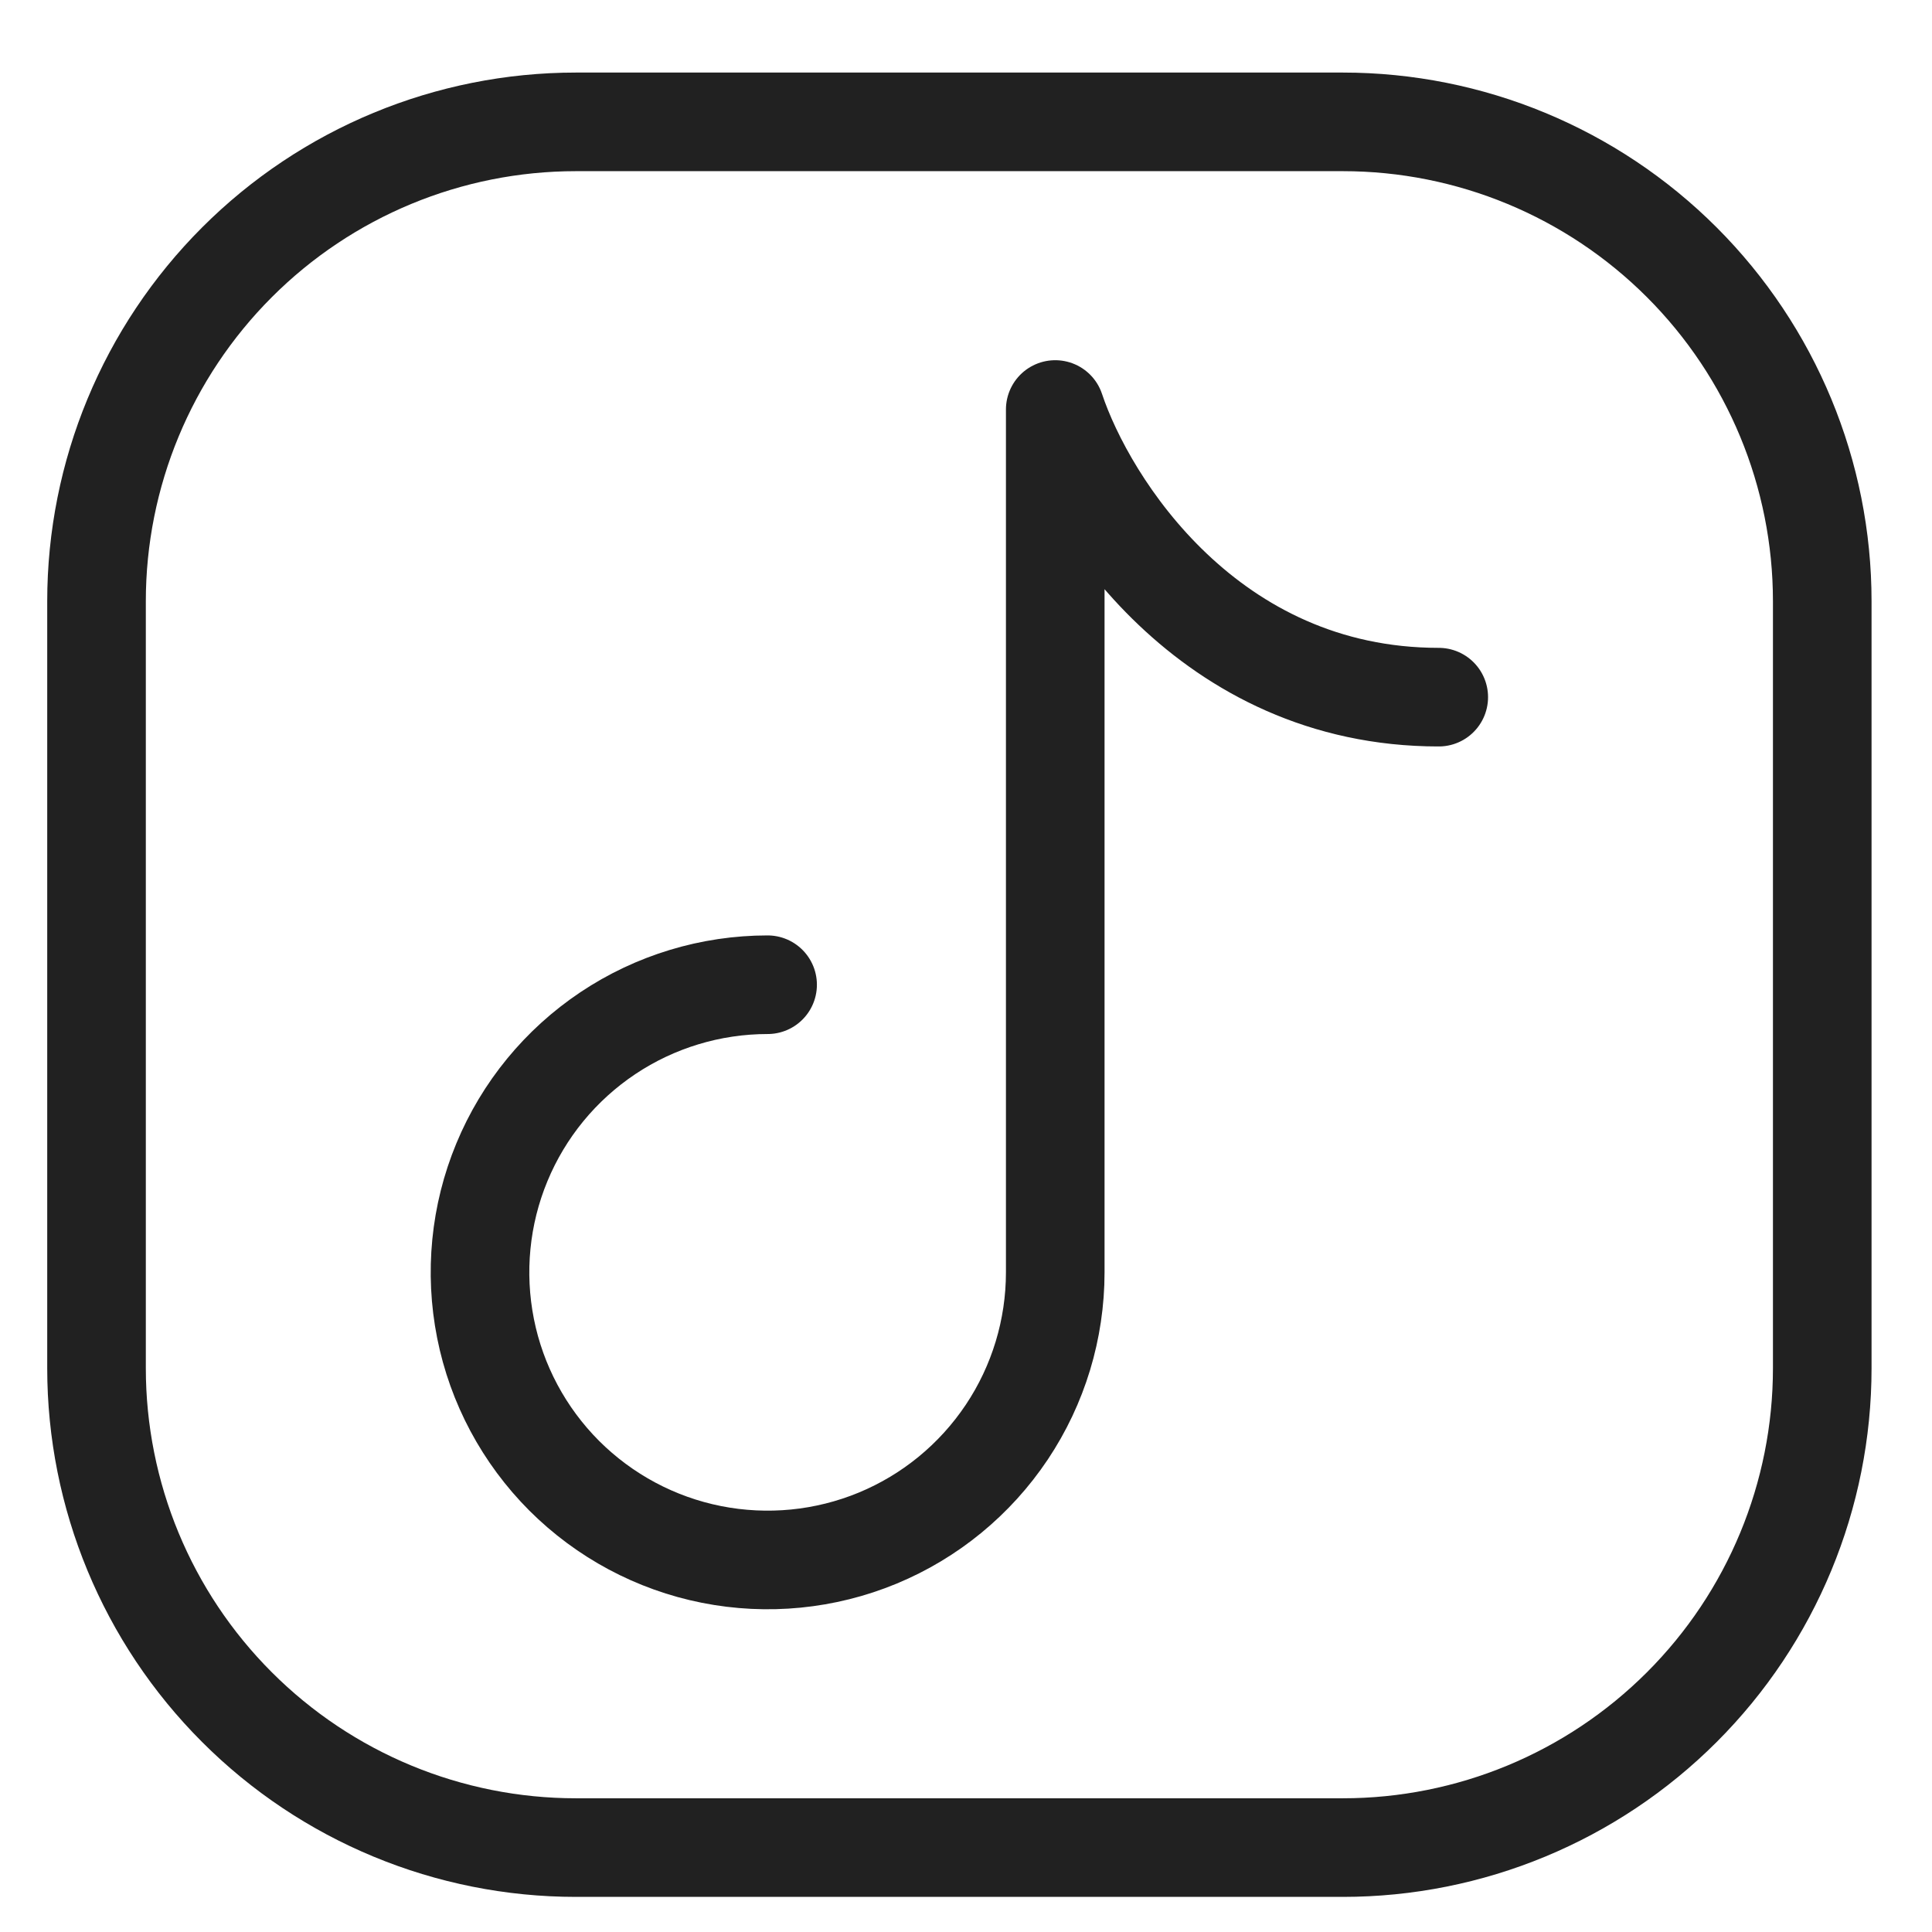
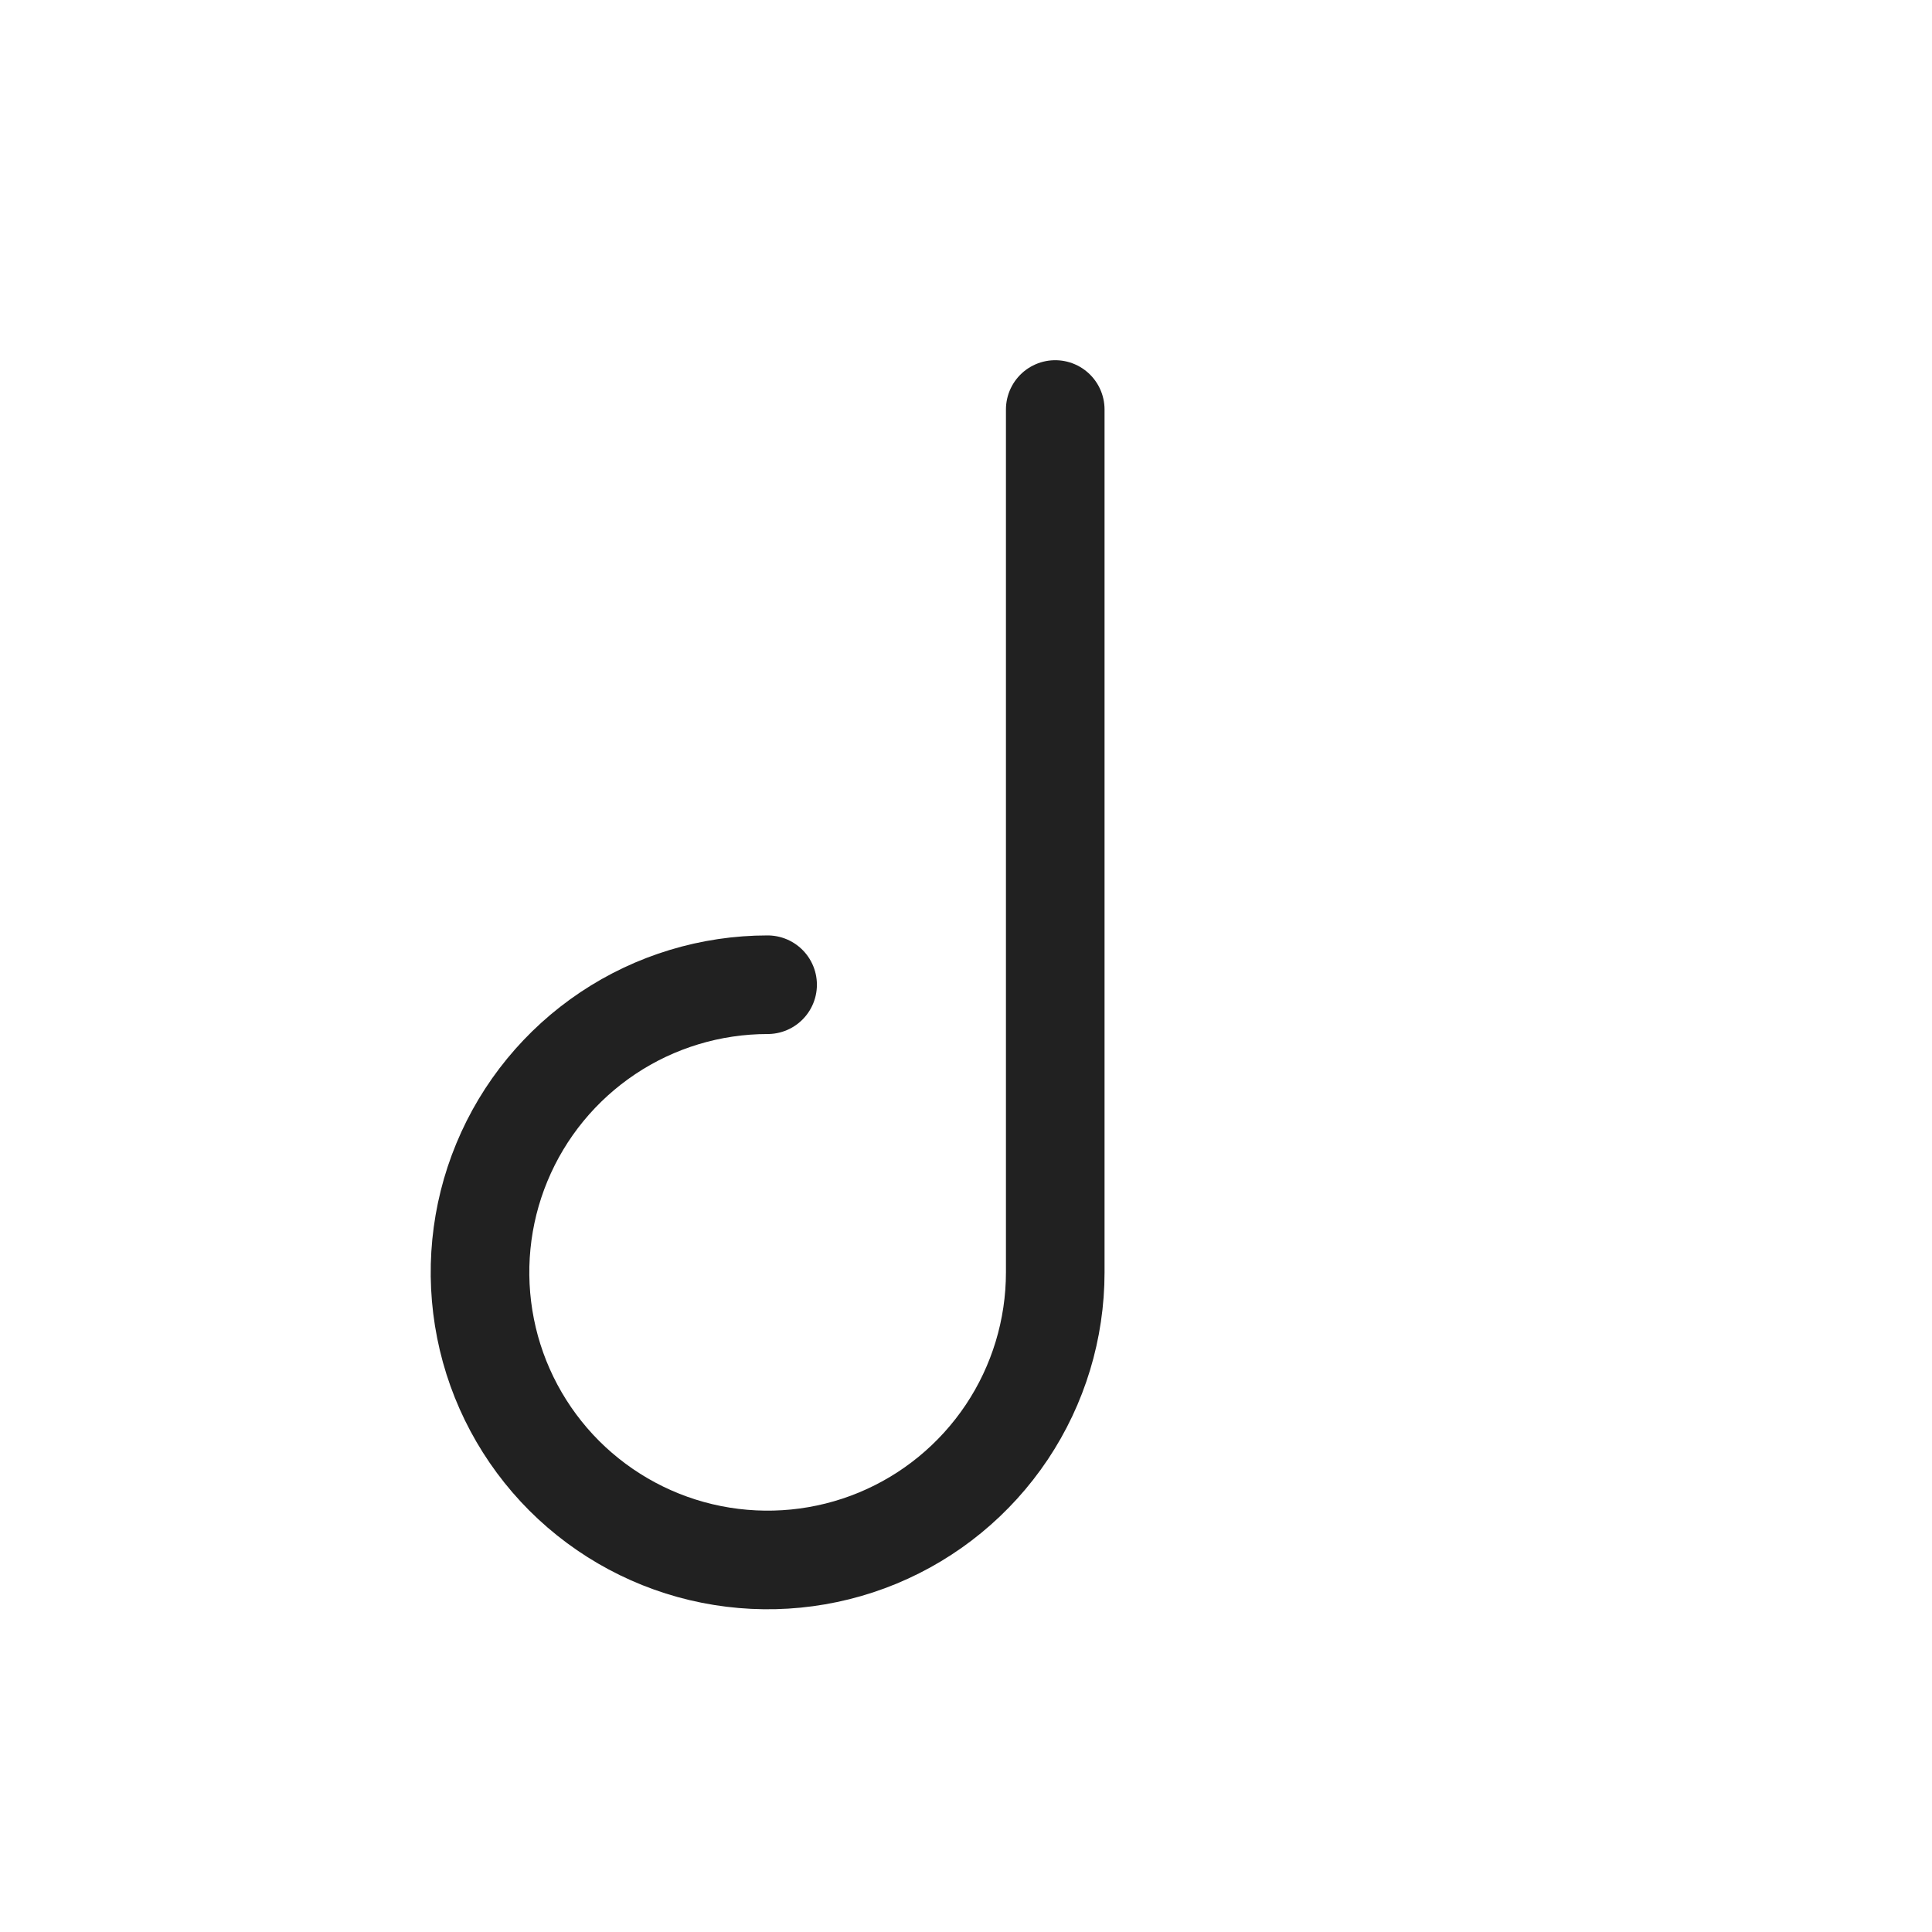
<svg xmlns="http://www.w3.org/2000/svg" width="26" height="26" viewBox="0 0 26 26" fill="none">
-   <path d="M24.523 8.091V18.413C24.523 20.124 23.843 21.765 22.633 22.974C21.423 24.184 19.783 24.864 18.072 24.864H7.75C6.039 24.864 4.398 24.184 3.189 22.974C1.979 21.765 1.299 20.124 1.299 18.413V8.091C1.299 6.38 1.979 4.74 3.189 3.53C4.398 2.32 6.039 1.64 7.75 1.64H18.072C19.783 1.64 21.423 2.32 22.633 3.53C23.843 4.74 24.523 6.38 24.523 8.091Z" stroke="#212121" stroke-width="1.327" stroke-linecap="round" stroke-linejoin="round" />
-   <path d="M10.33 13.252C9.565 13.252 8.816 13.479 8.18 13.904C7.543 14.33 7.047 14.934 6.754 15.642C6.461 16.349 6.385 17.127 6.534 17.878C6.683 18.629 7.052 19.318 7.593 19.86C8.135 20.401 8.824 20.77 9.575 20.919C10.326 21.068 11.104 20.992 11.812 20.699C12.519 20.406 13.123 19.91 13.549 19.273C13.974 18.637 14.201 17.888 14.201 17.123V5.511C14.631 6.801 16.265 9.382 19.362 9.382" stroke="#212121" stroke-width="1.327" stroke-linecap="round" stroke-linejoin="round" />
+   <path d="M10.33 13.252C9.565 13.252 8.816 13.479 8.18 13.904C7.543 14.33 7.047 14.934 6.754 15.642C6.461 16.349 6.385 17.127 6.534 17.878C6.683 18.629 7.052 19.318 7.593 19.86C8.135 20.401 8.824 20.77 9.575 20.919C10.326 21.068 11.104 20.992 11.812 20.699C12.519 20.406 13.123 19.91 13.549 19.273C13.974 18.637 14.201 17.888 14.201 17.123V5.511" stroke="#212121" stroke-width="1.327" stroke-linecap="round" stroke-linejoin="round" />
</svg>